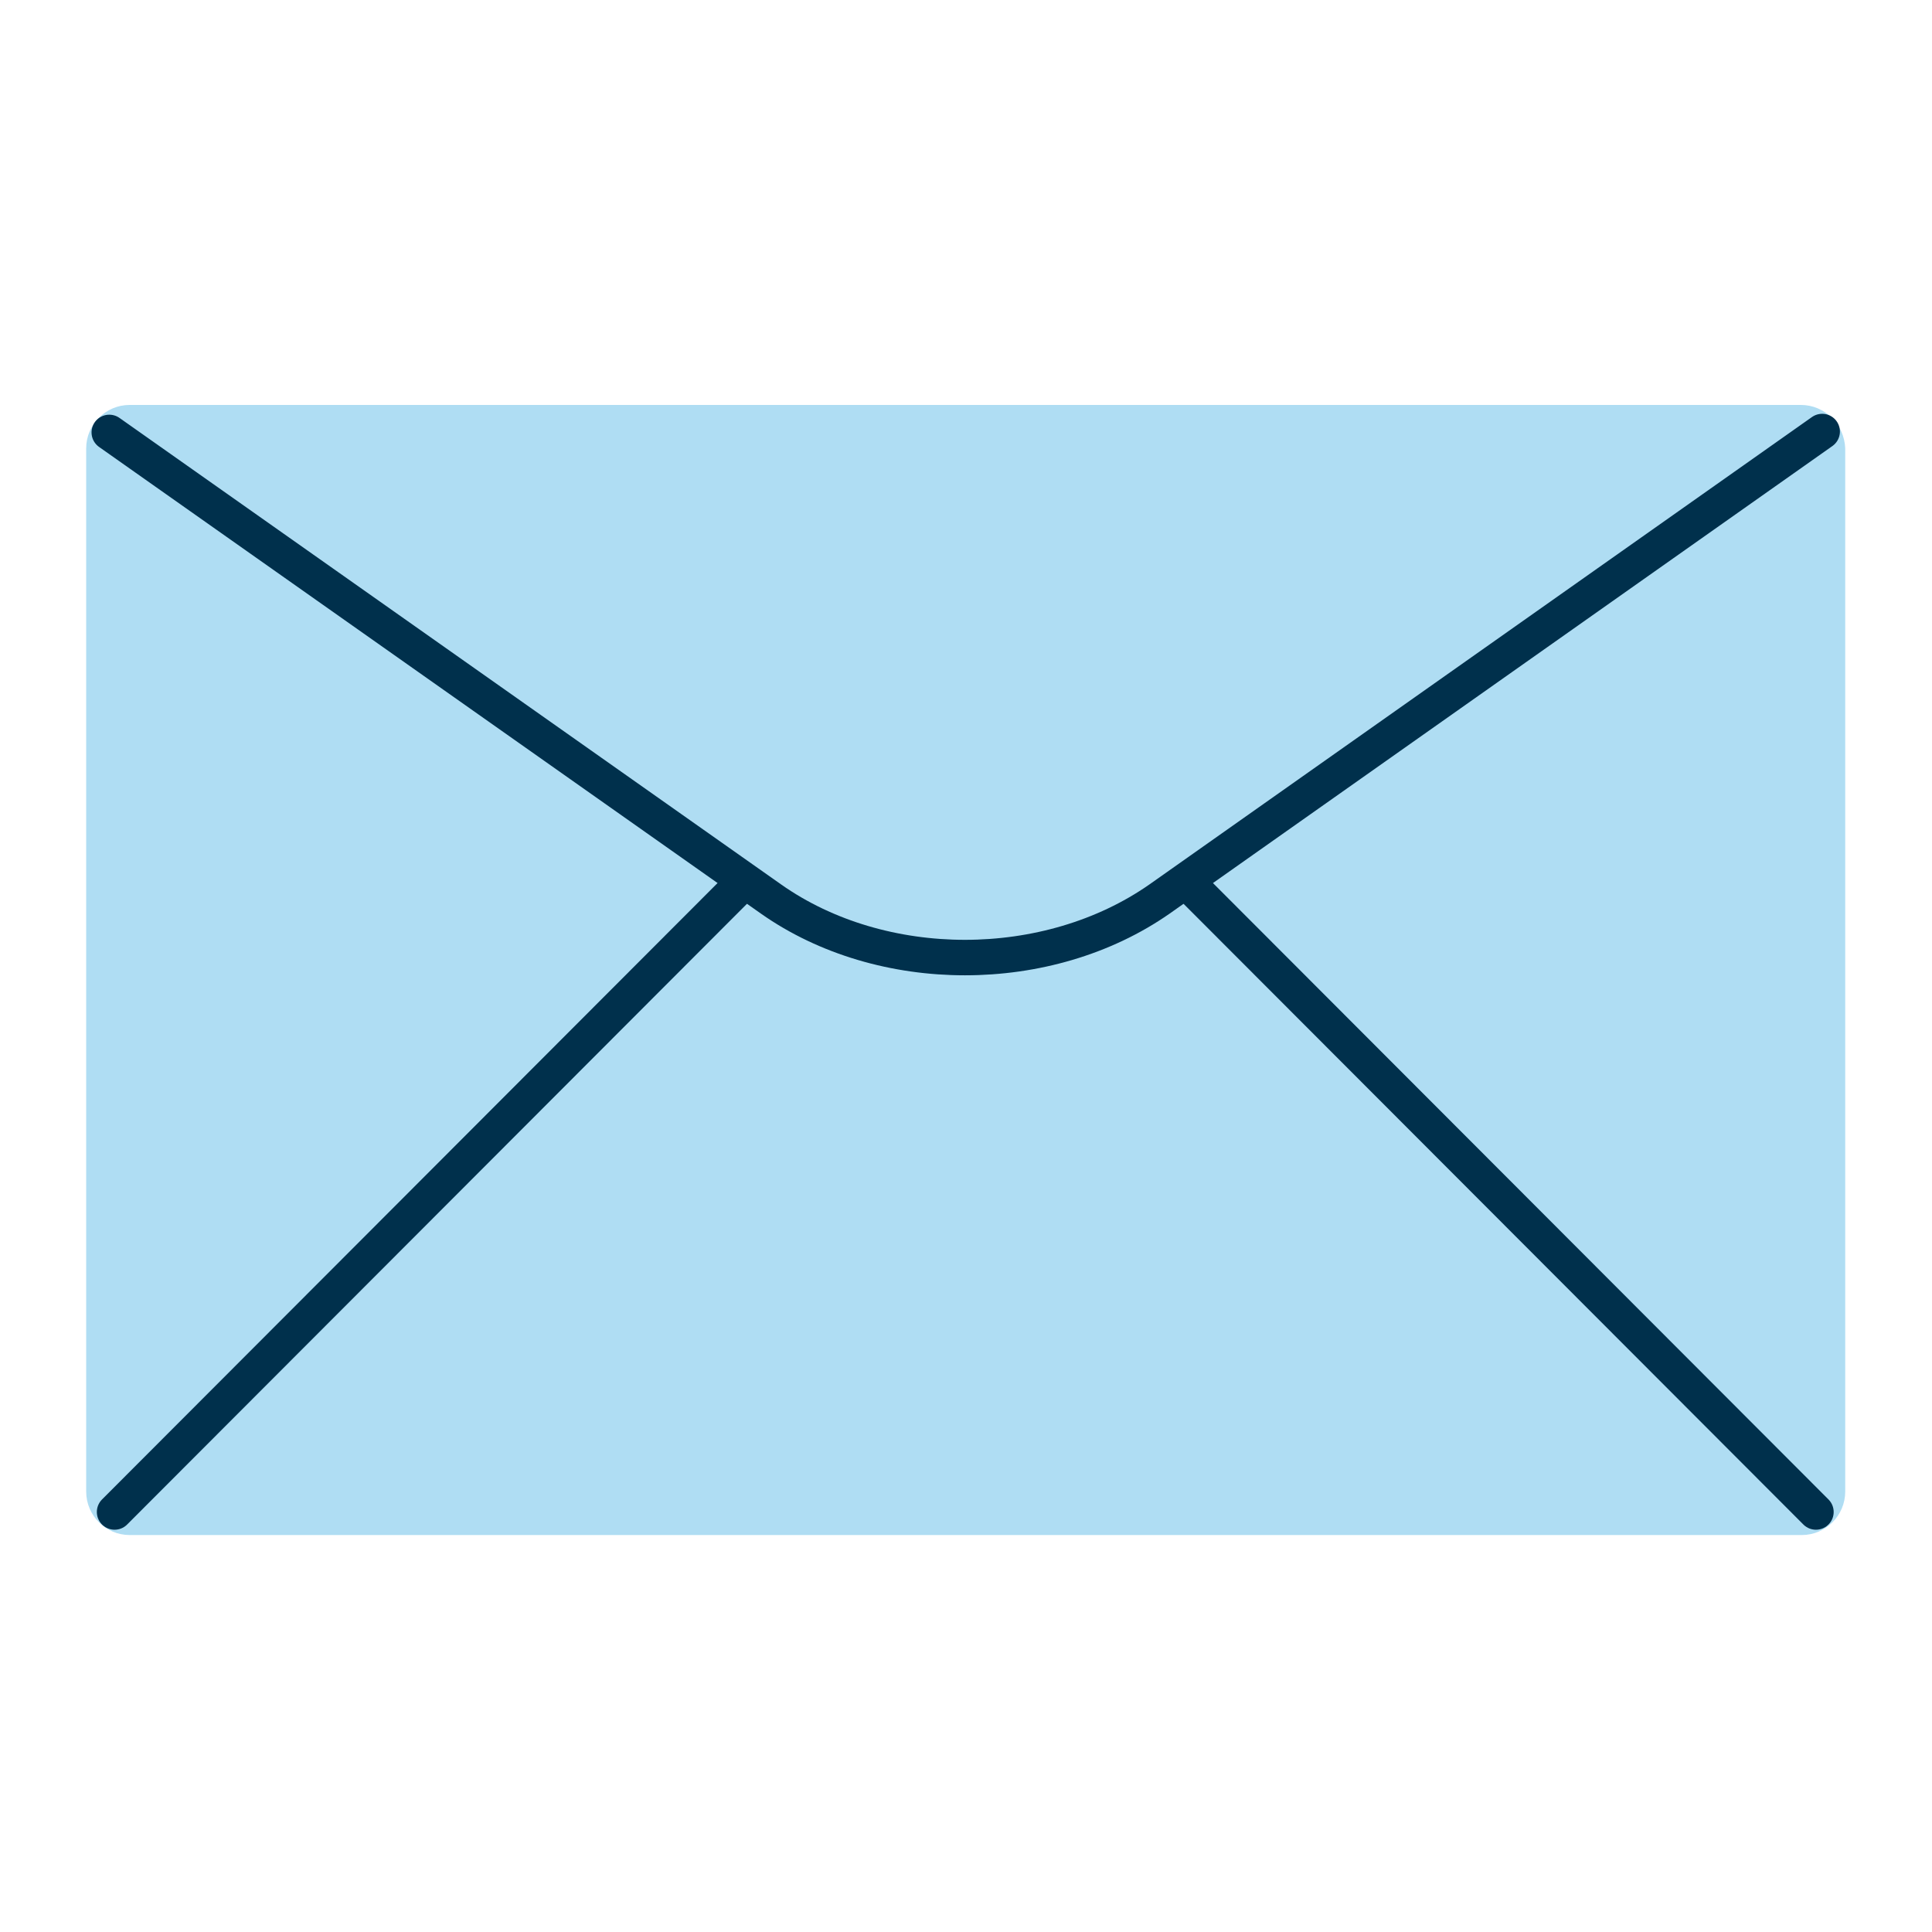
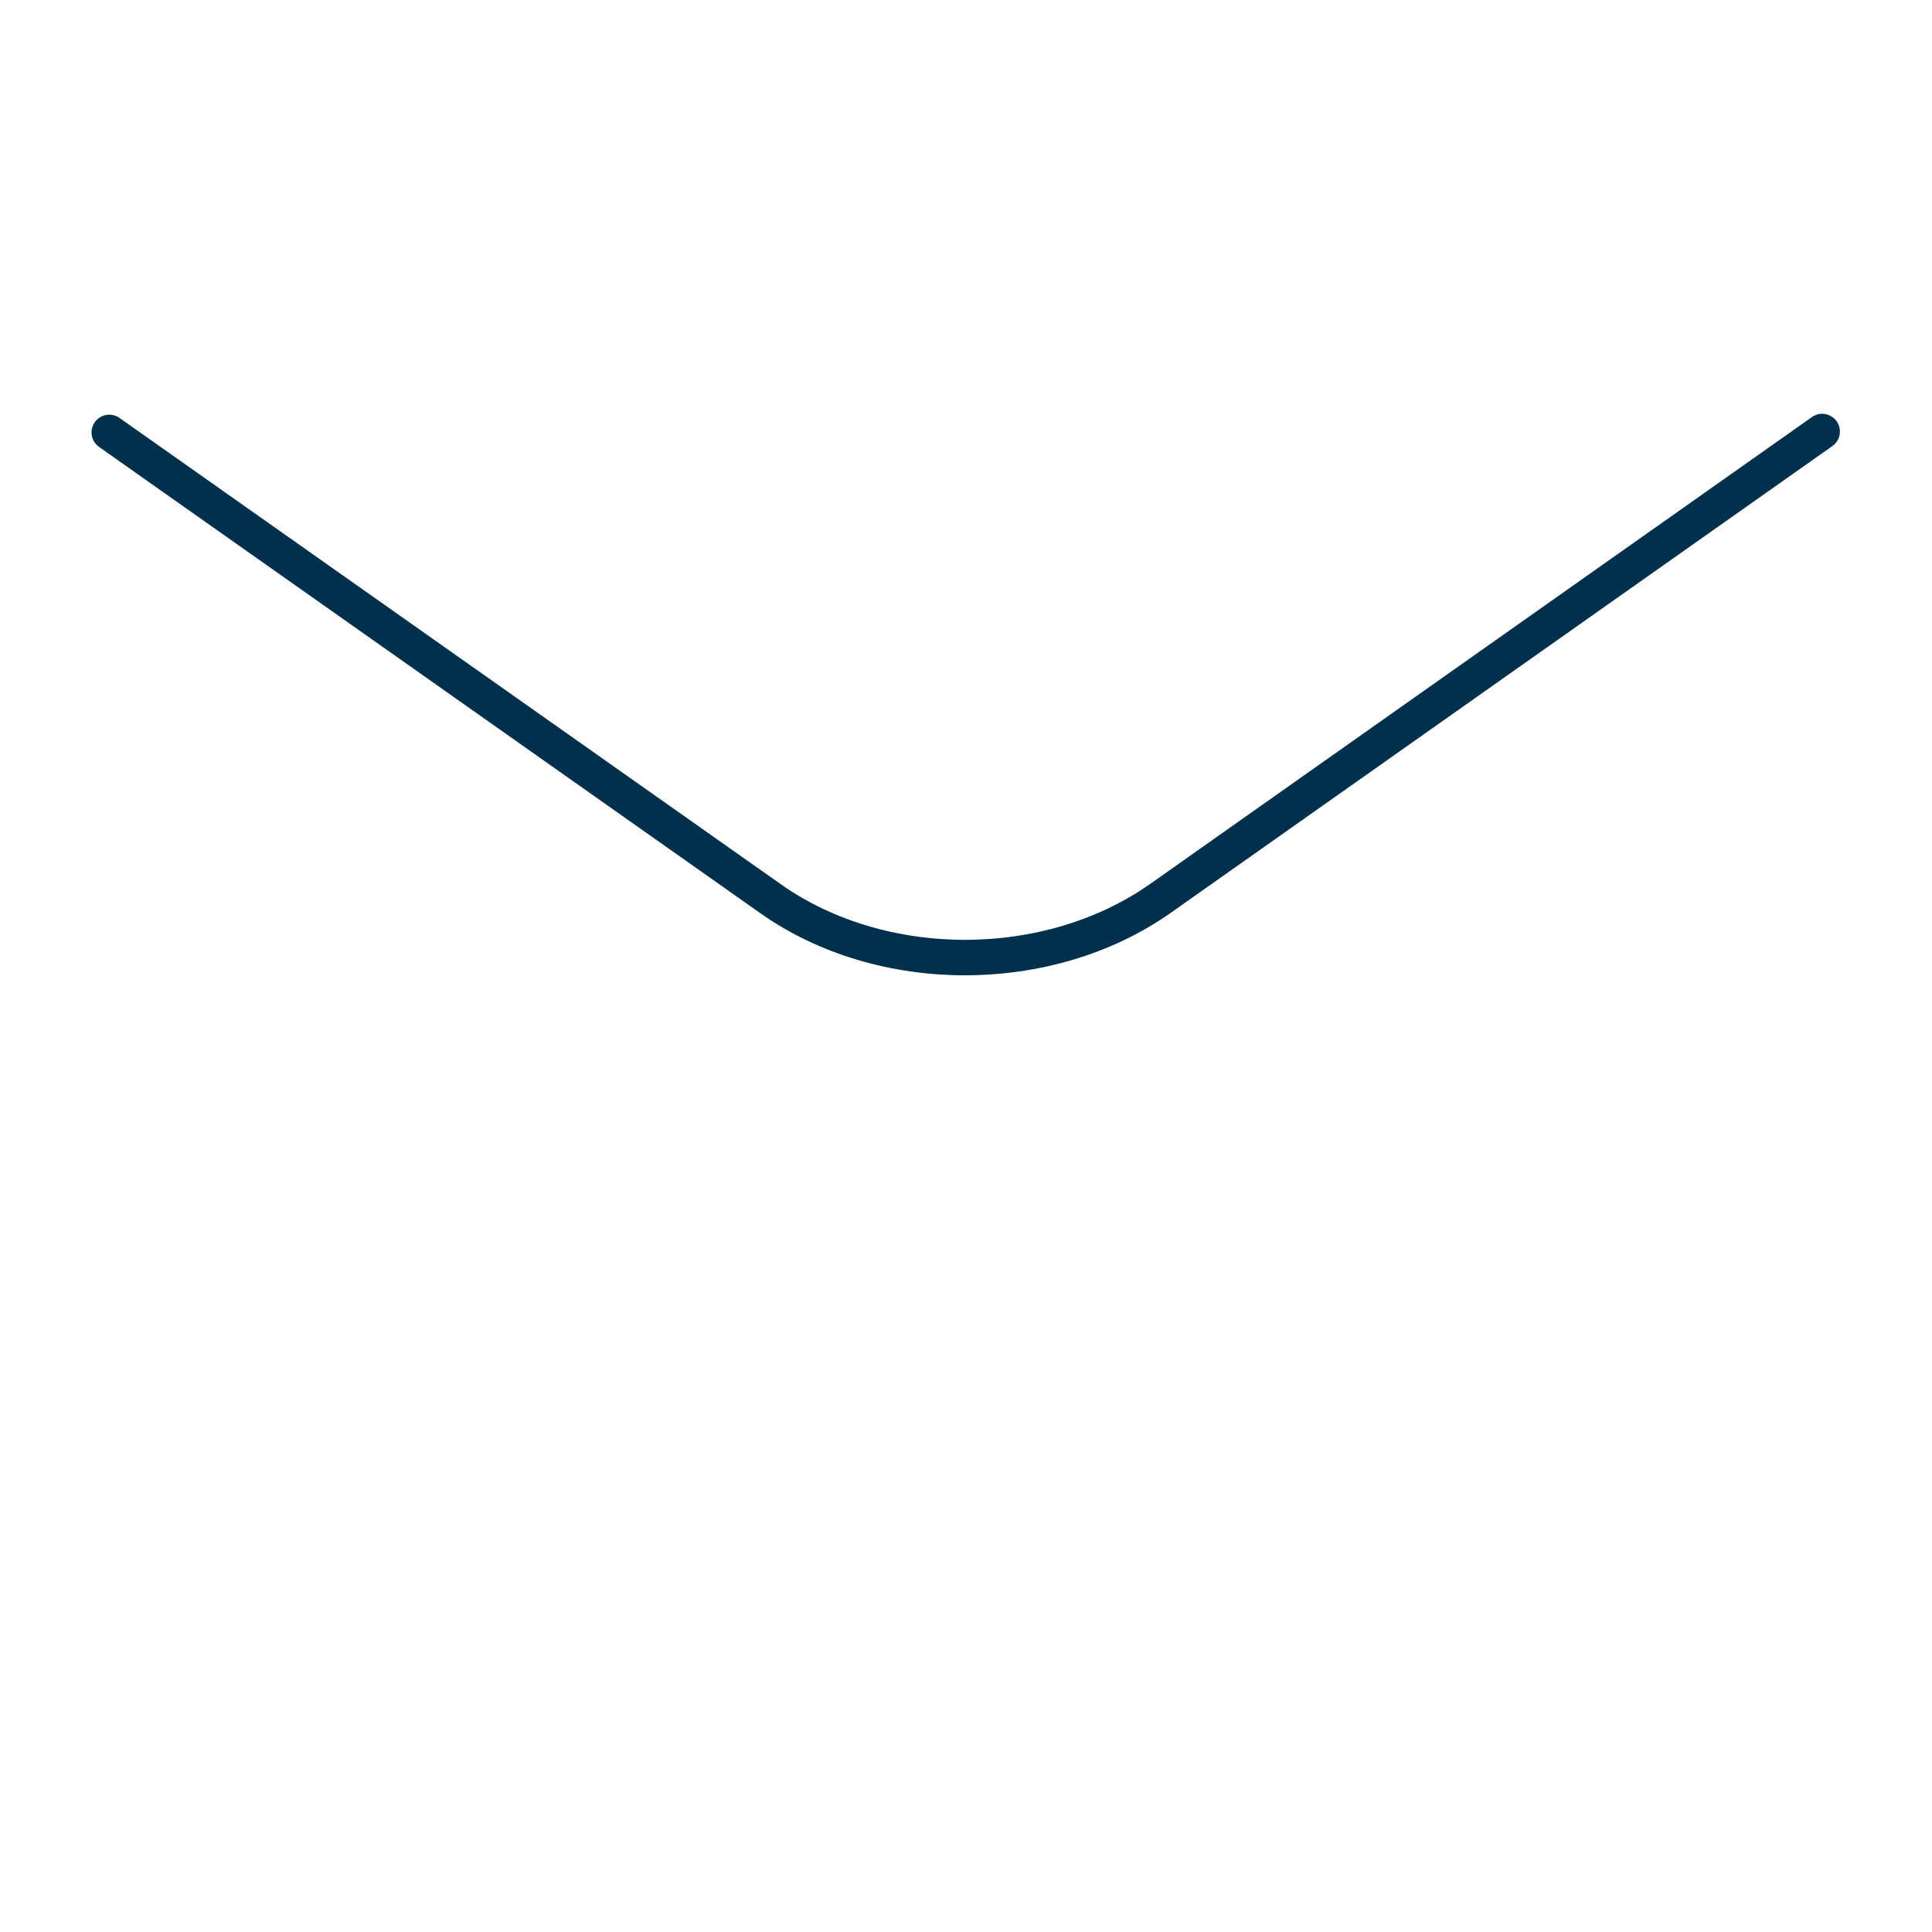
<svg xmlns="http://www.w3.org/2000/svg" width="121" height="121" viewBox="0 0 121 121" fill="none">
-   <path d="M112.787 25.361H8.121C6.621 25.361 5.398 26.584 5.398 28.084V93.417C5.398 94.917 6.621 96.139 8.121 96.139H112.843C114.343 96.139 115.565 94.917 115.565 93.417V28.084C115.51 26.584 114.287 25.361 112.787 25.361Z" fill="#AFDDF3" />
-   <path d="M7.287 27.527L48.287 56.305C55.231 61.194 65.62 61.194 72.62 56.305L113.62 27.527" fill="#AFDDF3" />
  <path d="M6.844 27.083L48.288 56.305C55.233 61.194 65.621 61.194 72.621 56.305L114.122 27.027" stroke="#00304C" stroke-width="2.222" stroke-linecap="round" stroke-linejoin="round" />
-   <path d="M113.731 94.695L74.676 55.584" stroke="#00304C" stroke-width="2.222" stroke-linecap="round" stroke-linejoin="round" />
-   <path d="M46.231 55.584L7.176 94.695" stroke="#00304C" stroke-width="2.222" stroke-linecap="round" stroke-linejoin="round" />
</svg>